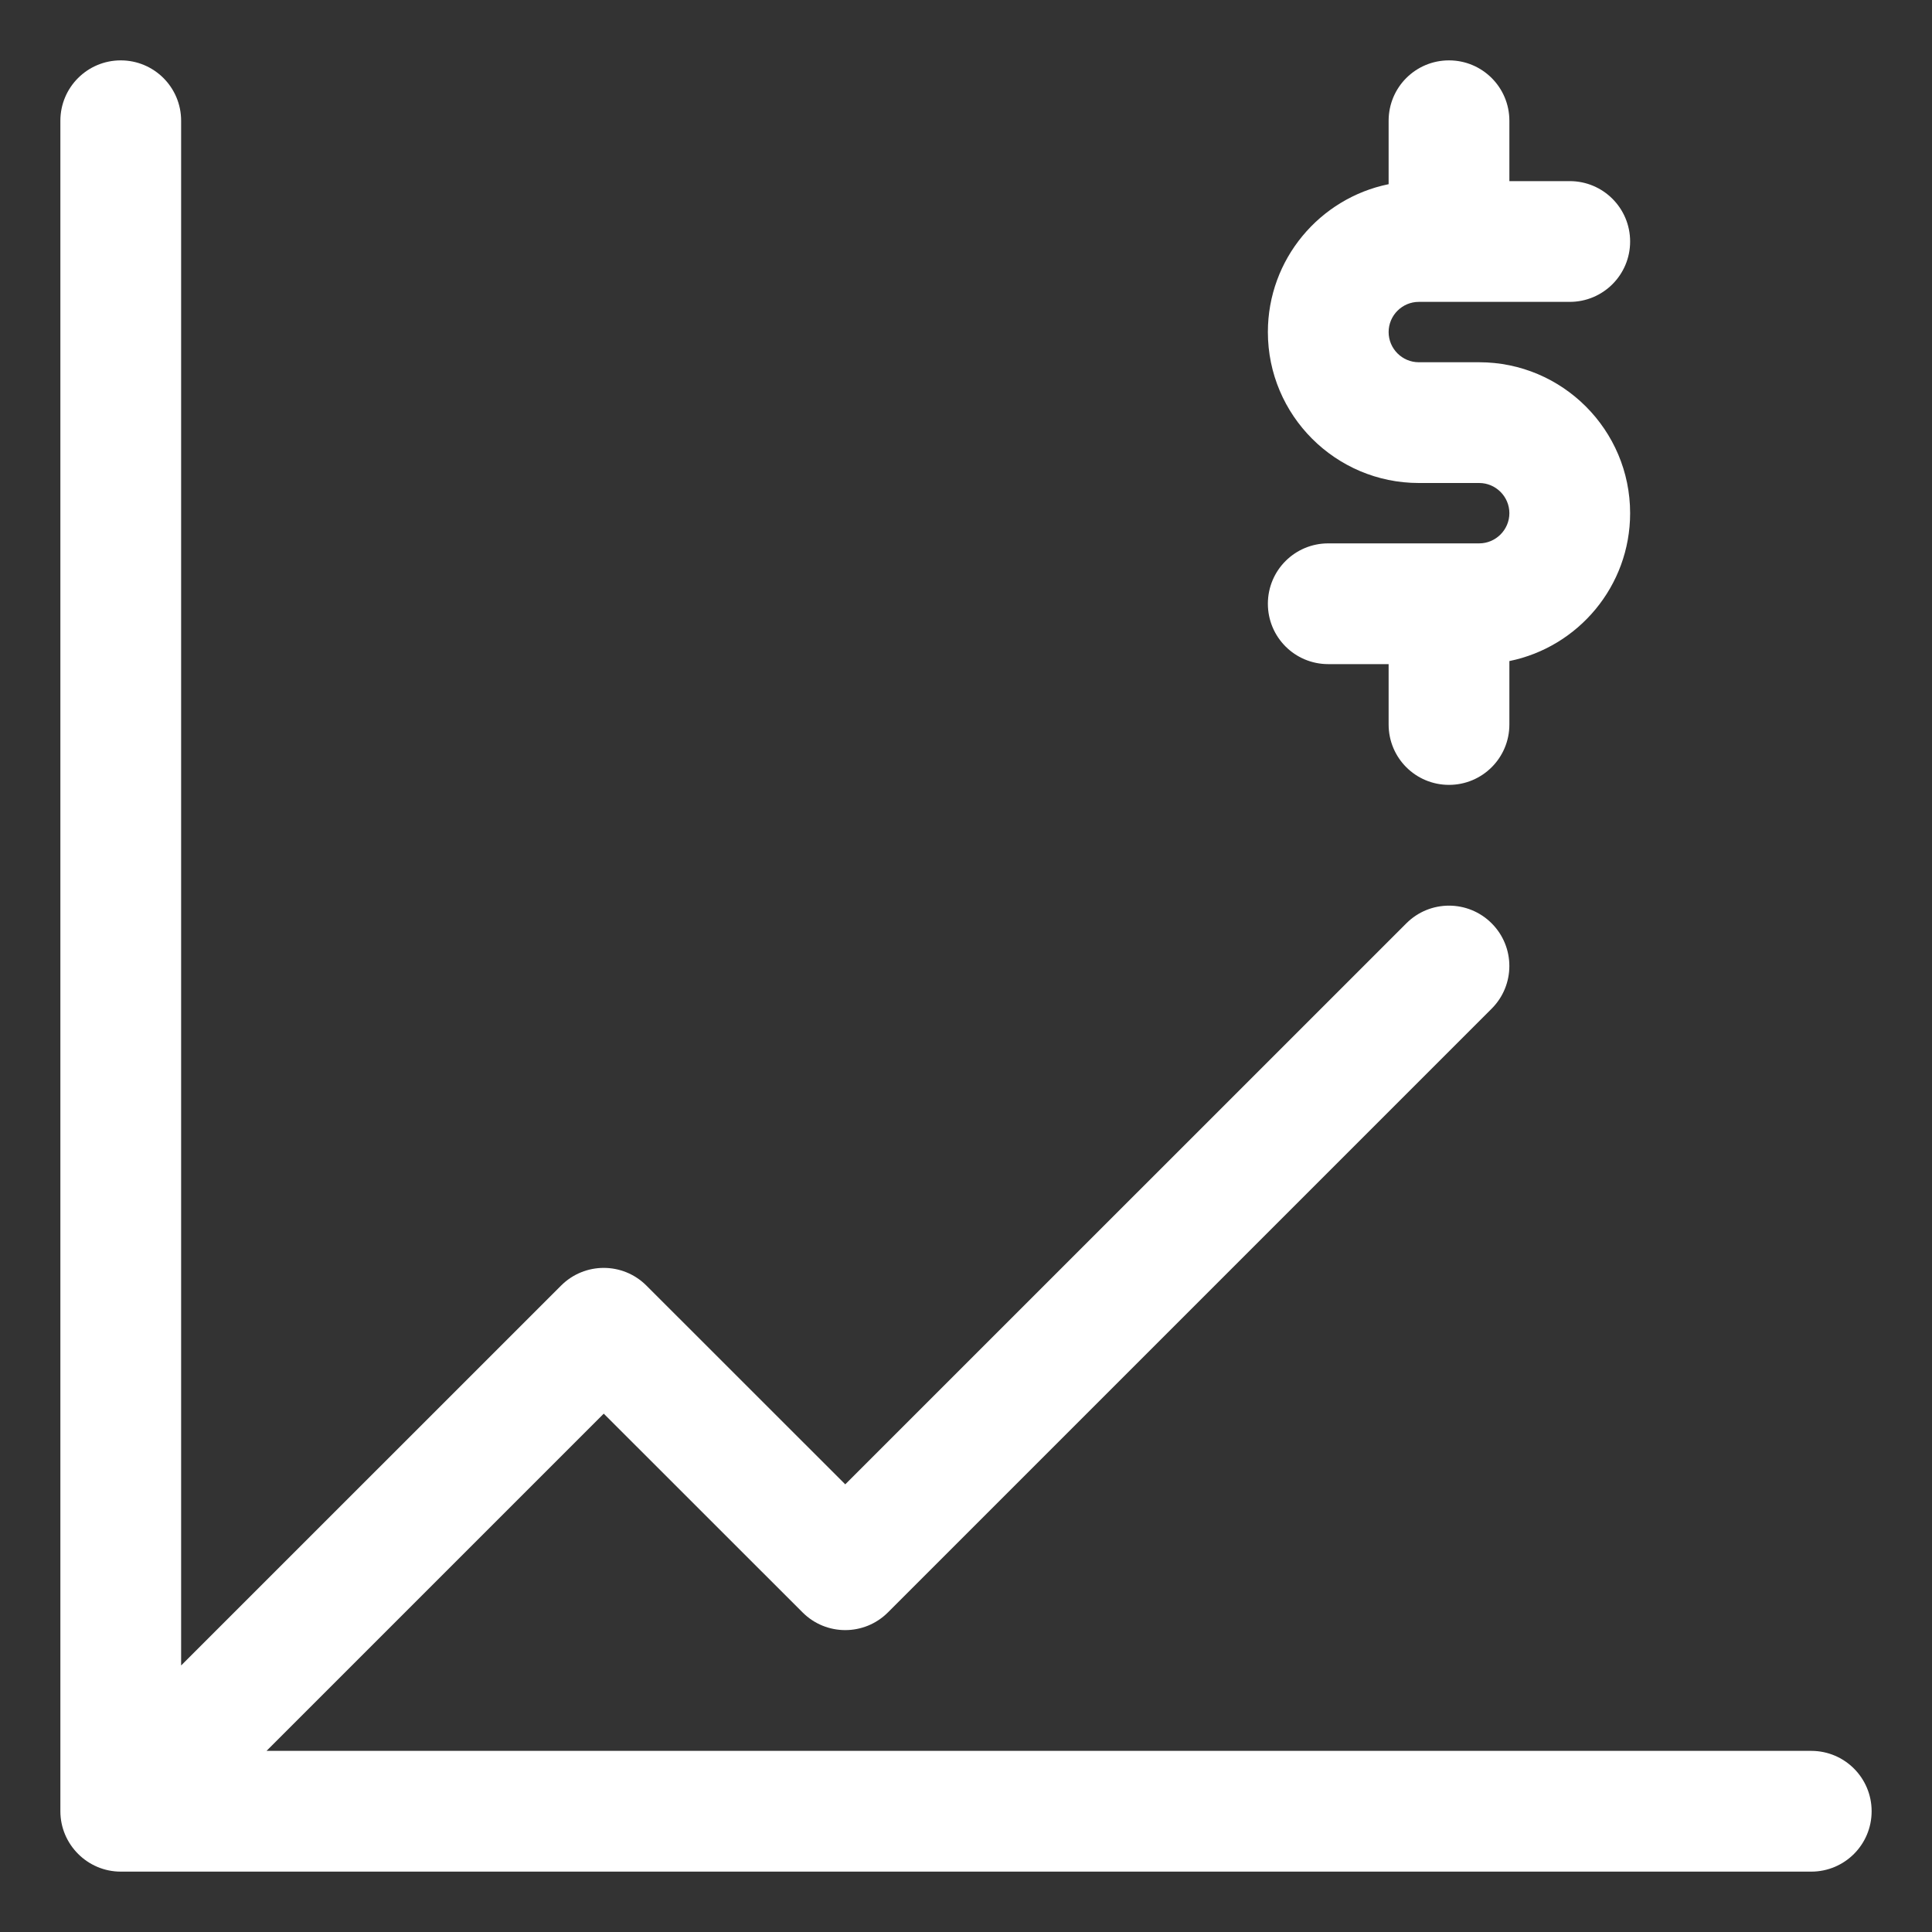
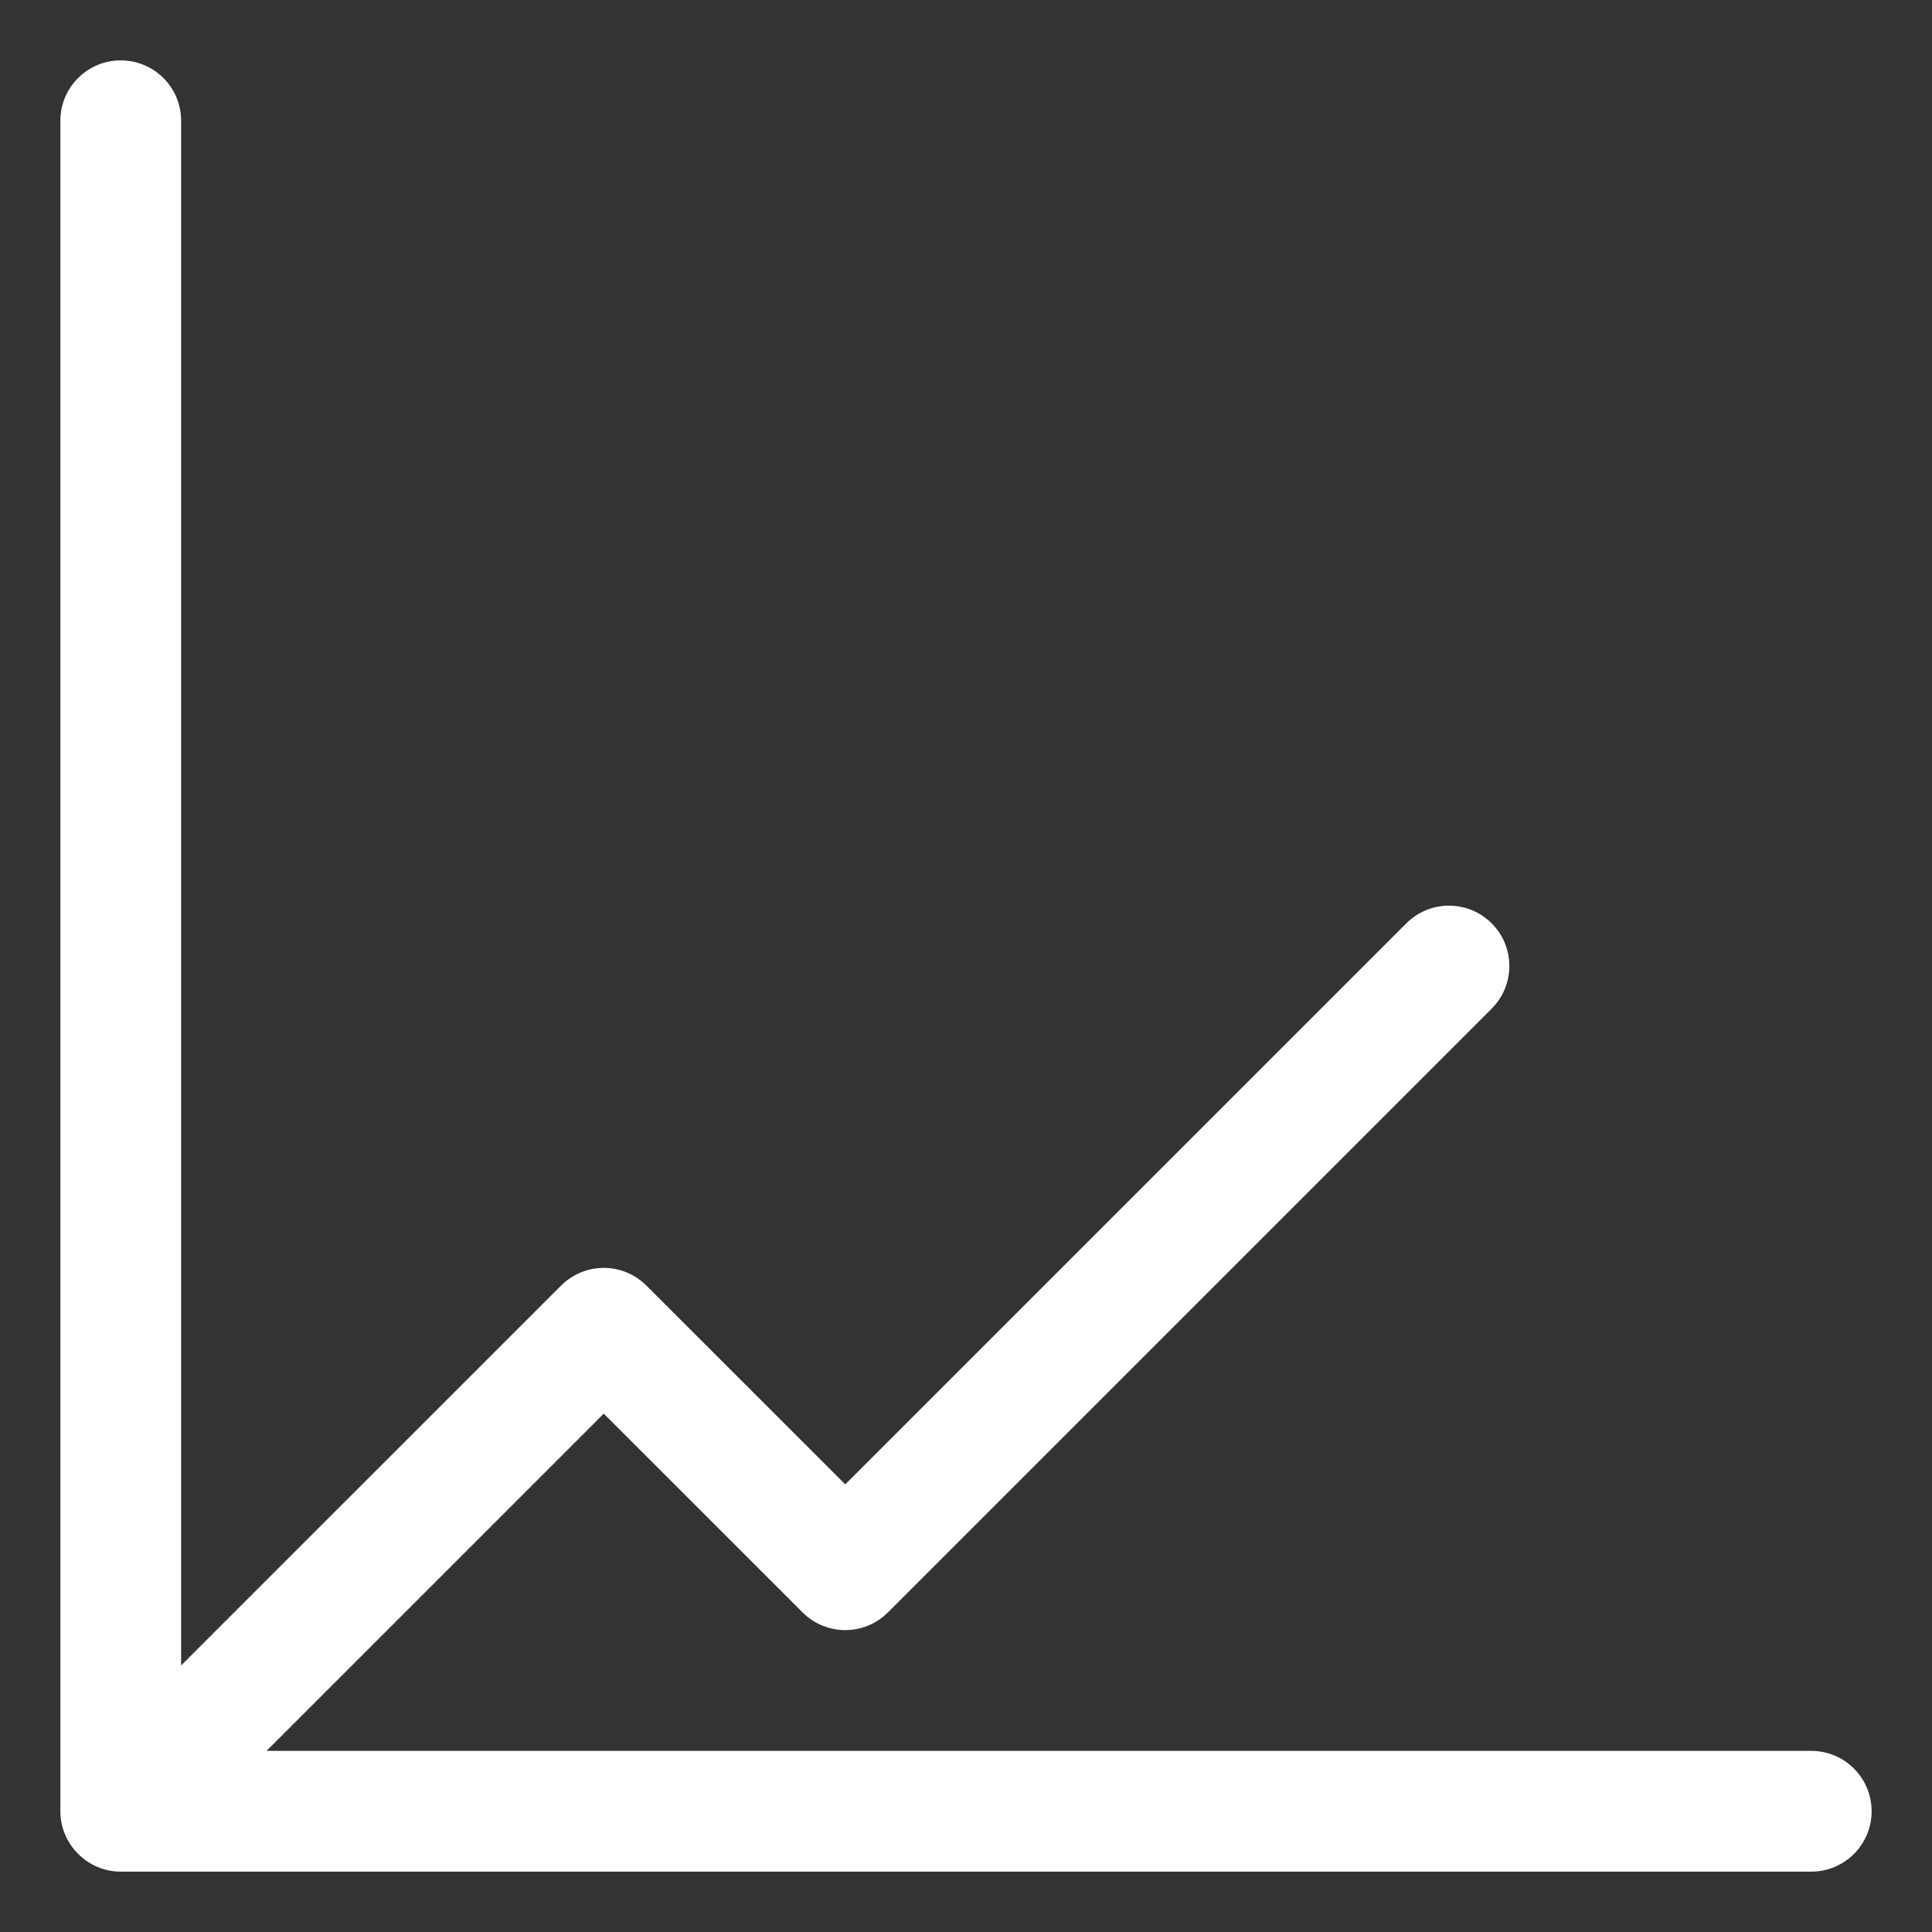
<svg xmlns="http://www.w3.org/2000/svg" width="24" height="24" viewBox="0 0 24 24" fill="none">
  <rect x="0" y="0" width="24" height="24" fill="#333333" stroke="none" />
-   <path fill-rule="evenodd" clip-rule="evenodd" d="M18.375 6.75H16.5C16.085 6.75 15.75 7.085 15.75 7.5C15.75 7.915 16.085 8.25 16.5 8.25H17.25V9C17.25 9.415 17.585 9.75 18 9.75C18.414 9.75 18.75 9.415 18.75 9V8.212C19.605 8.038 20.25 7.281 20.25 6.375C20.25 5.341 19.409 4.5 18.375 4.5H17.625C17.418 4.5 17.25 4.331 17.25 4.125C17.25 3.919 17.418 3.75 17.625 3.75H19.5C19.914 3.75 20.25 3.415 20.25 3C20.25 2.585 19.914 2.25 19.5 2.25H18.75V1.5C18.75 1.085 18.414 0.75 18 0.75C17.585 0.75 17.25 1.085 17.25 1.5V2.288C16.395 2.462 15.75 3.219 15.75 4.125C15.75 5.159 16.591 6 17.625 6H18.375C18.581 6 18.75 6.169 18.75 6.375C18.75 6.581 18.581 6.75 18.375 6.75Z" fill="white" />
  <path fill-rule="evenodd" clip-rule="evenodd" d="M22.5 21.75H3.311L7.5 17.561L9.97 20.03C10.263 20.323 10.737 20.323 11.03 20.03L18.53 12.53C18.823 12.237 18.823 11.763 18.53 11.47C18.237 11.177 17.763 11.177 17.47 11.47L10.5 18.439L8.03 15.97C7.737 15.677 7.263 15.677 6.97 15.97L2.25 20.689V1.5C2.25 1.085 1.914 0.75 1.5 0.75C1.086 0.75 0.75 1.085 0.75 1.5V22.5C0.75 22.911 1.086 23.25 1.5 23.25H22.5C22.914 23.25 23.25 22.915 23.25 22.5C23.25 22.085 22.914 21.75 22.5 21.75Z" fill="white" />
</svg>